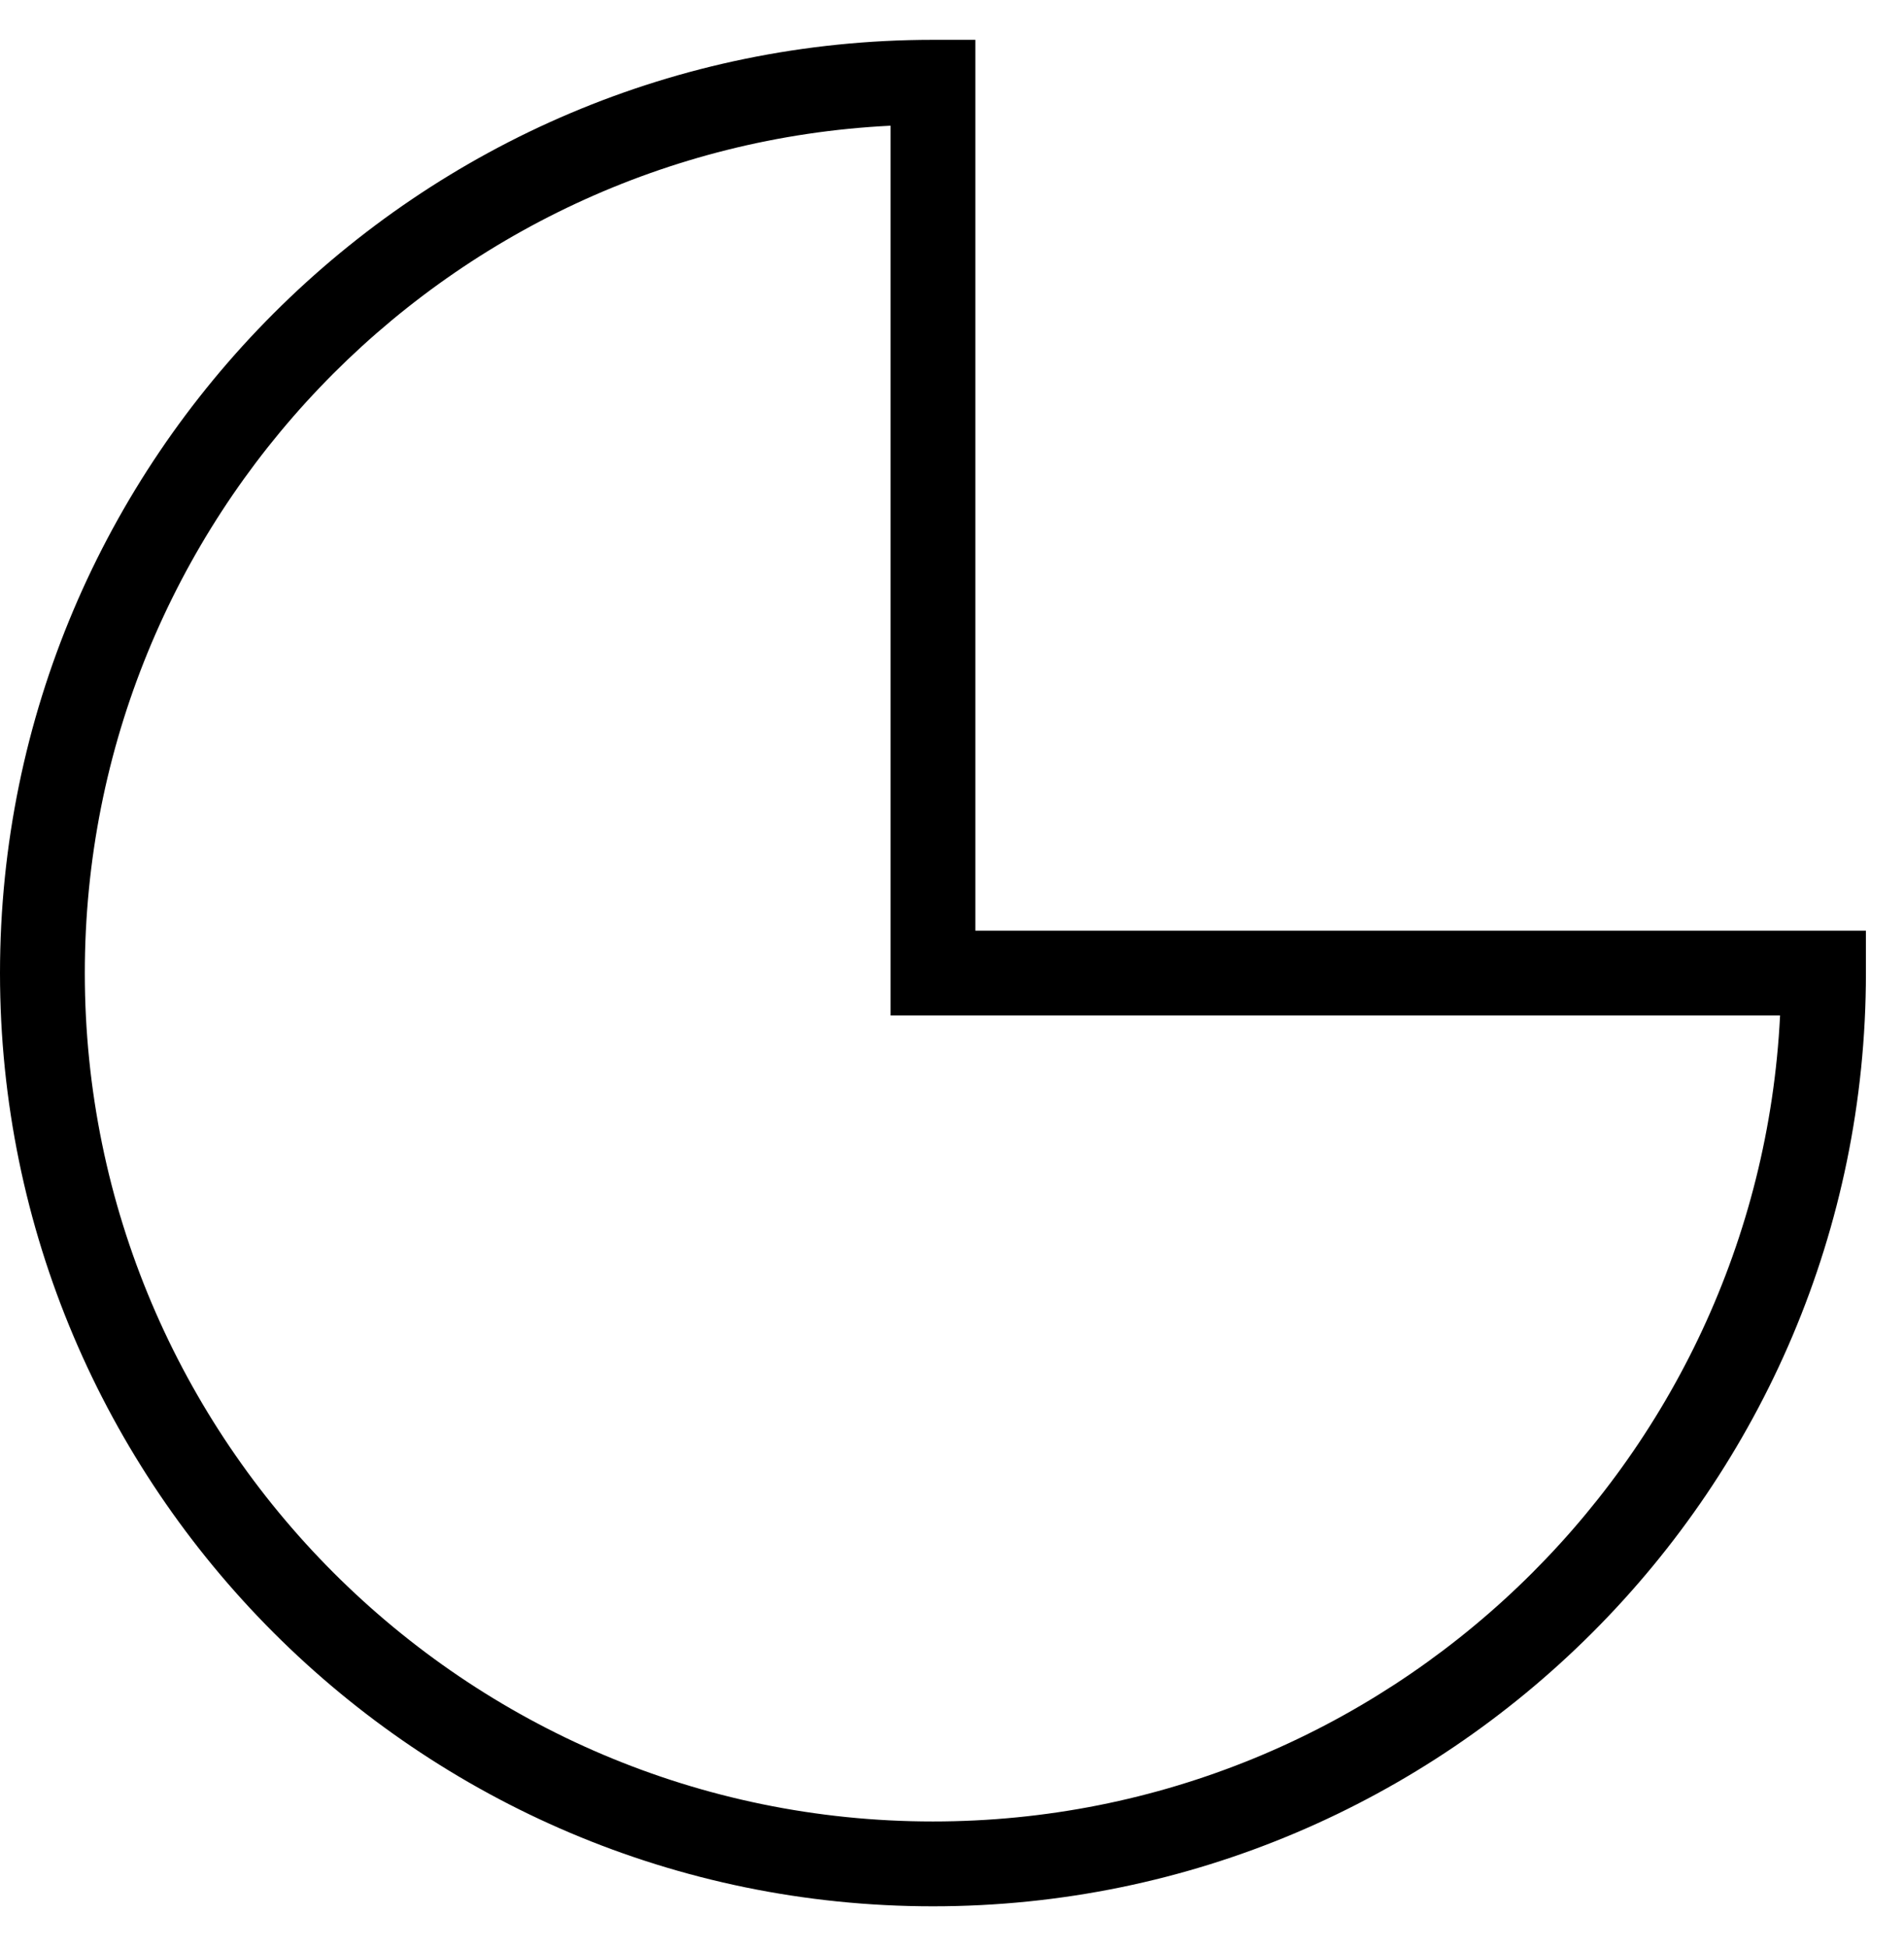
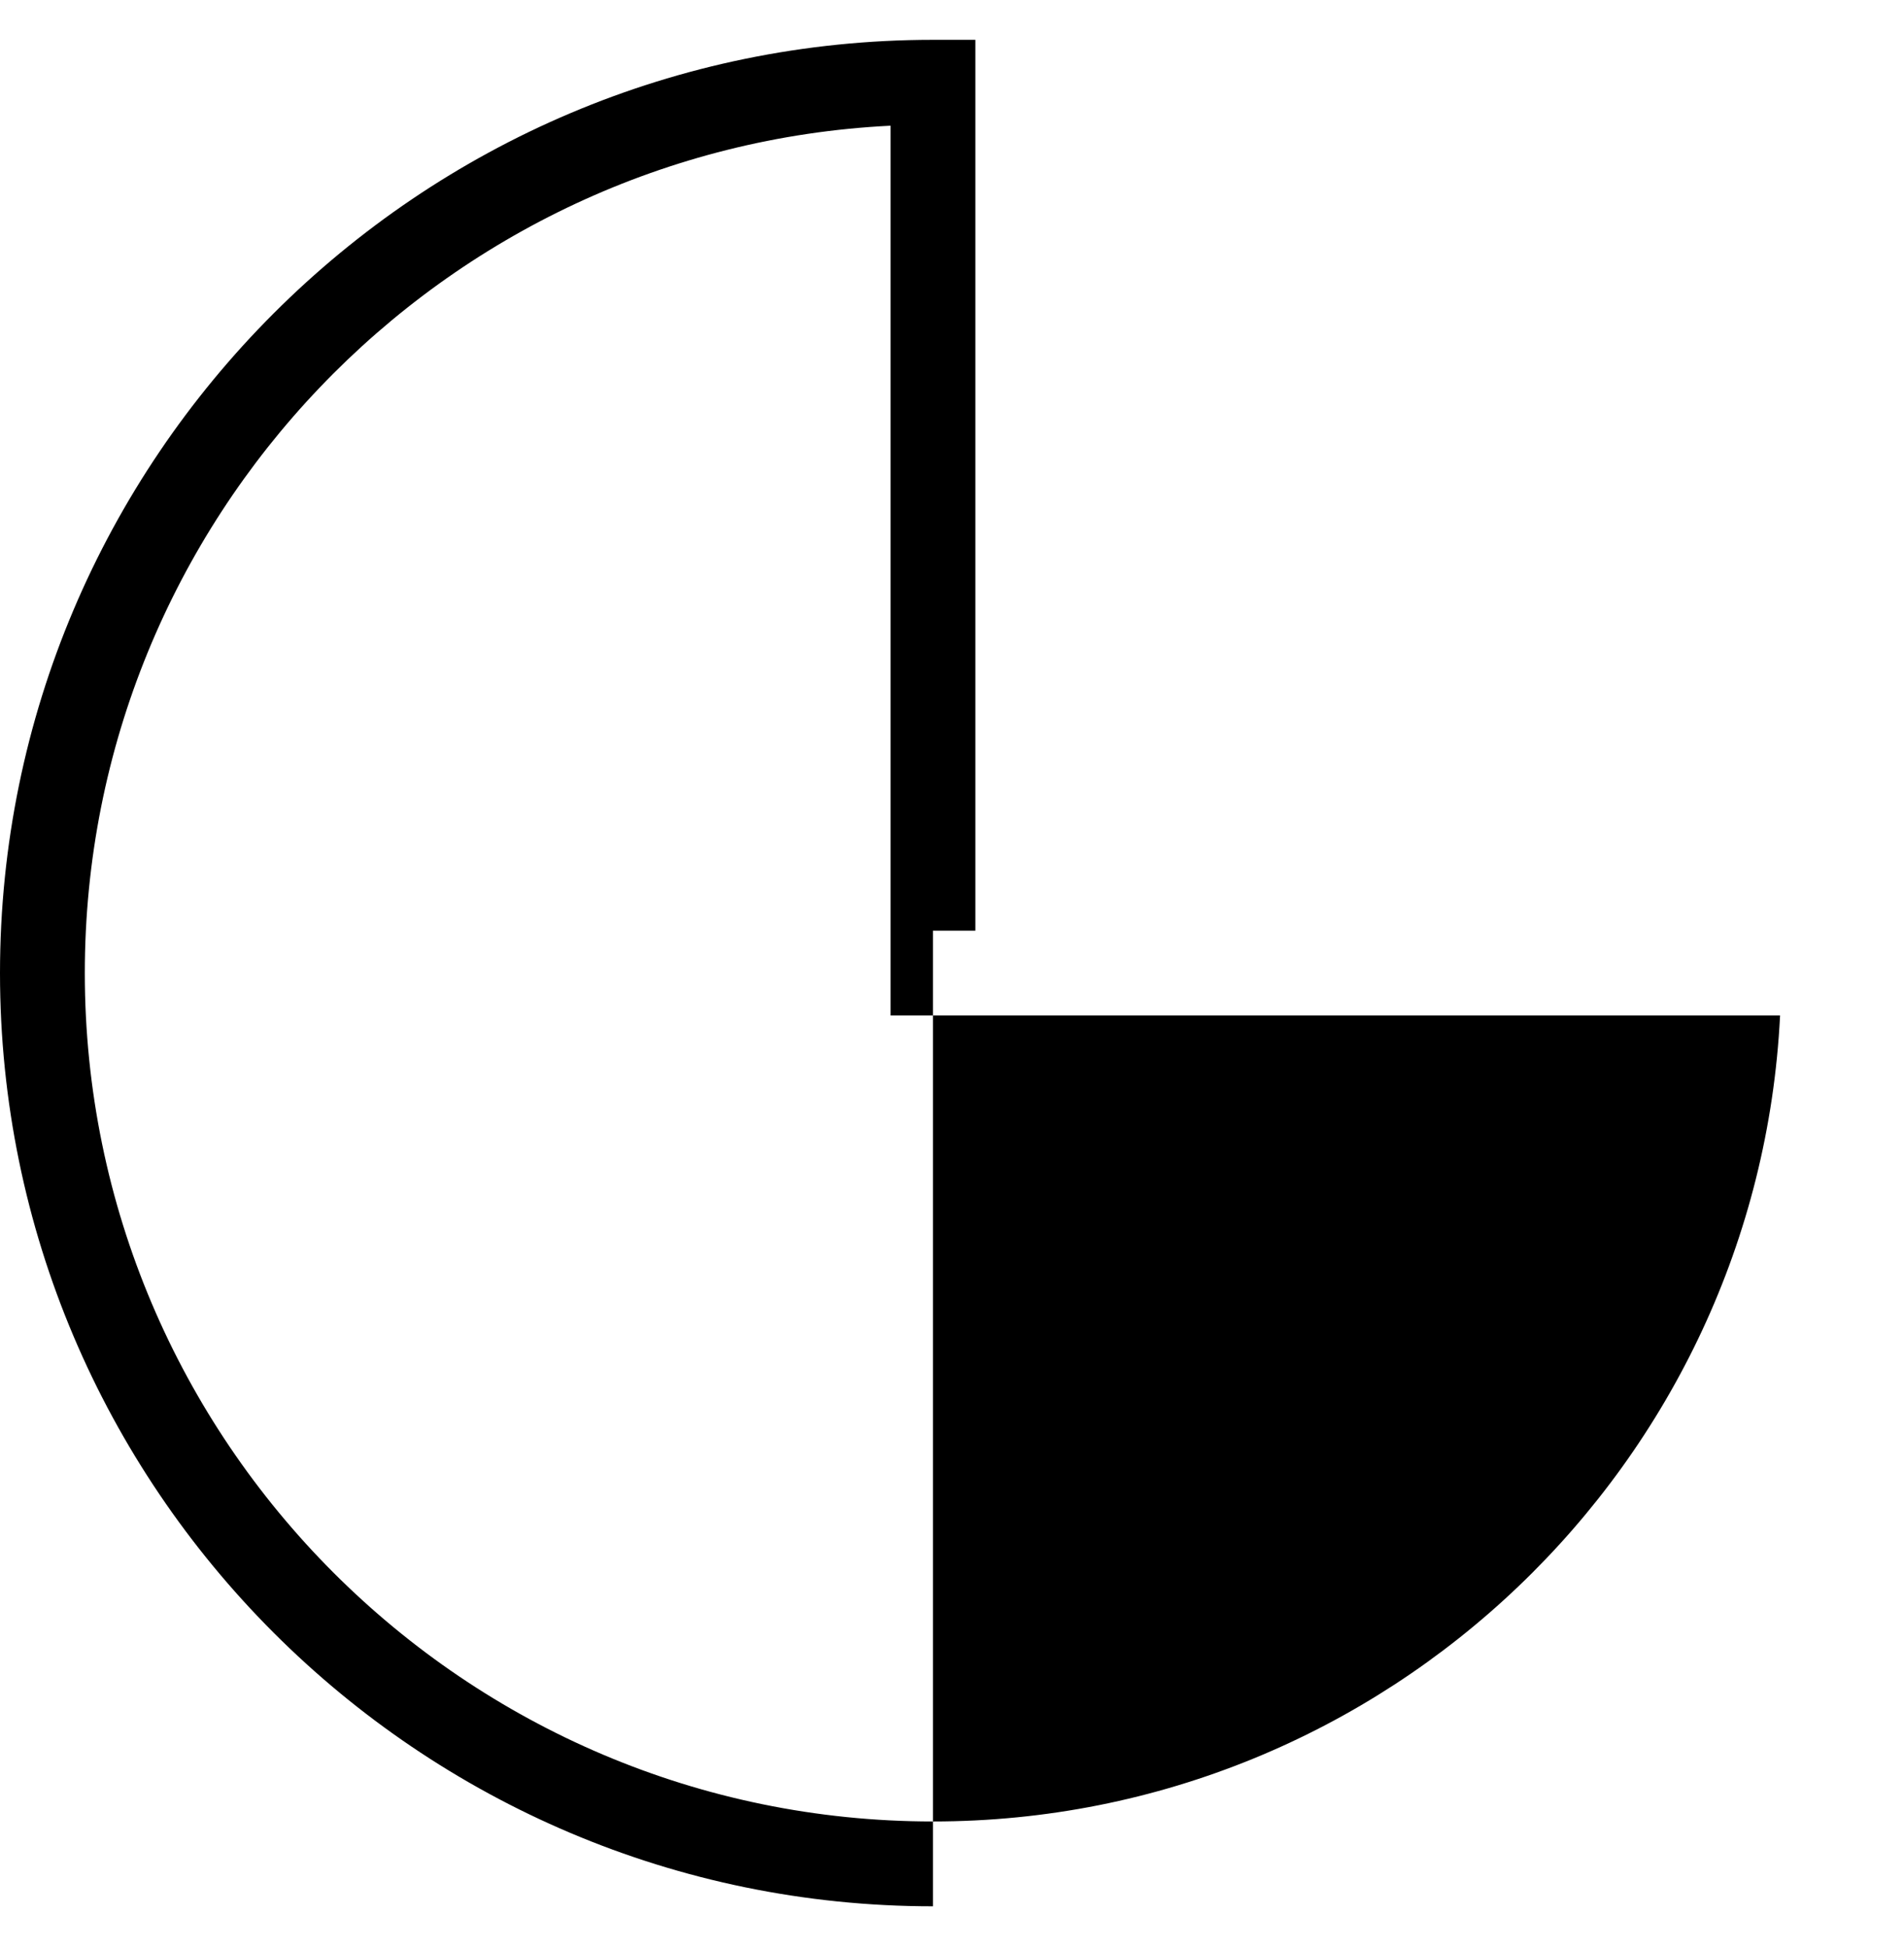
<svg xmlns="http://www.w3.org/2000/svg" width="44" height="45" viewBox="0 0 44 45" fill="none">
-   <path d="M21.56 44.04C33.448 44.04 43.12 34.368 43.12 22.48V21.5H22.54V0.92H21.56C9.672 0.92 0 10.591 0 22.48C0 34.368 9.672 44.04 21.56 44.04ZM20.58 2.904V23.46H41.136C40.624 33.814 32.039 42.08 21.56 42.08C10.753 42.08 1.96 33.287 1.96 22.48C1.96 12.001 10.226 3.416 20.58 2.904Z" fill="black" />
+   <path d="M21.56 44.04V21.5H22.54V0.92H21.56C9.672 0.92 0 10.591 0 22.48C0 34.368 9.672 44.04 21.56 44.04ZM20.58 2.904V23.46H41.136C40.624 33.814 32.039 42.08 21.56 42.08C10.753 42.08 1.96 33.287 1.96 22.48C1.96 12.001 10.226 3.416 20.58 2.904Z" fill="black" />
</svg>